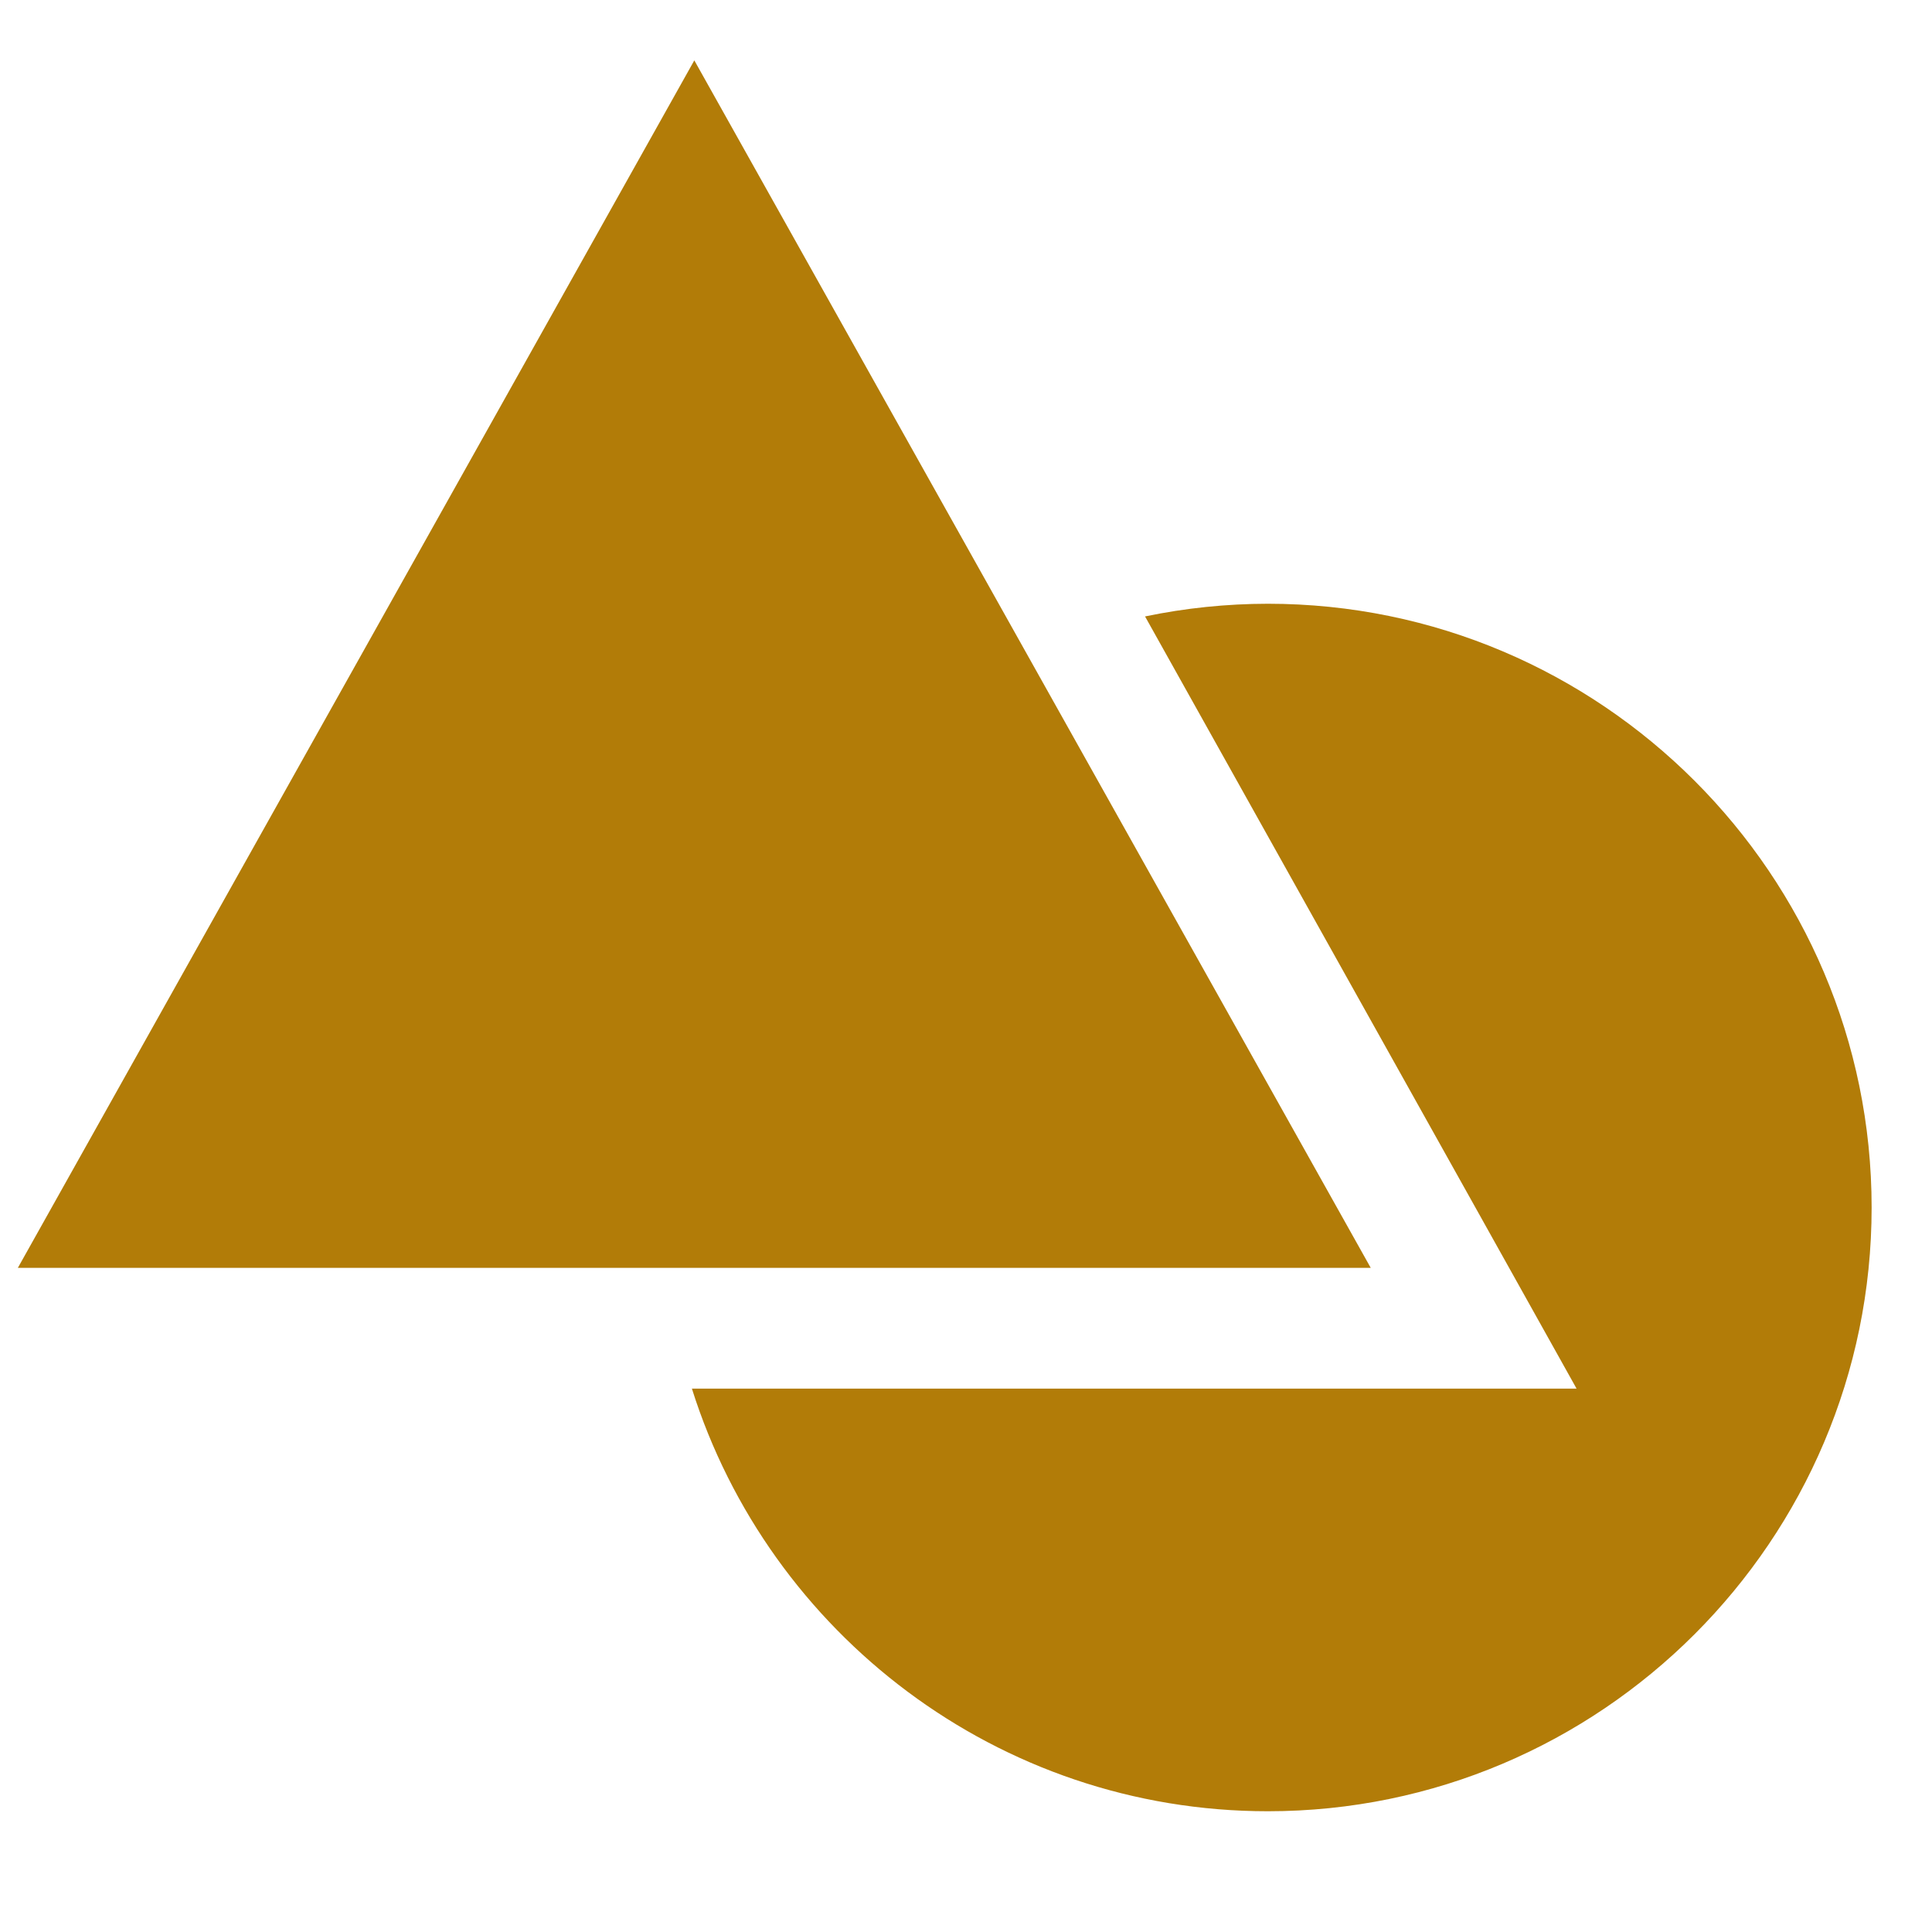
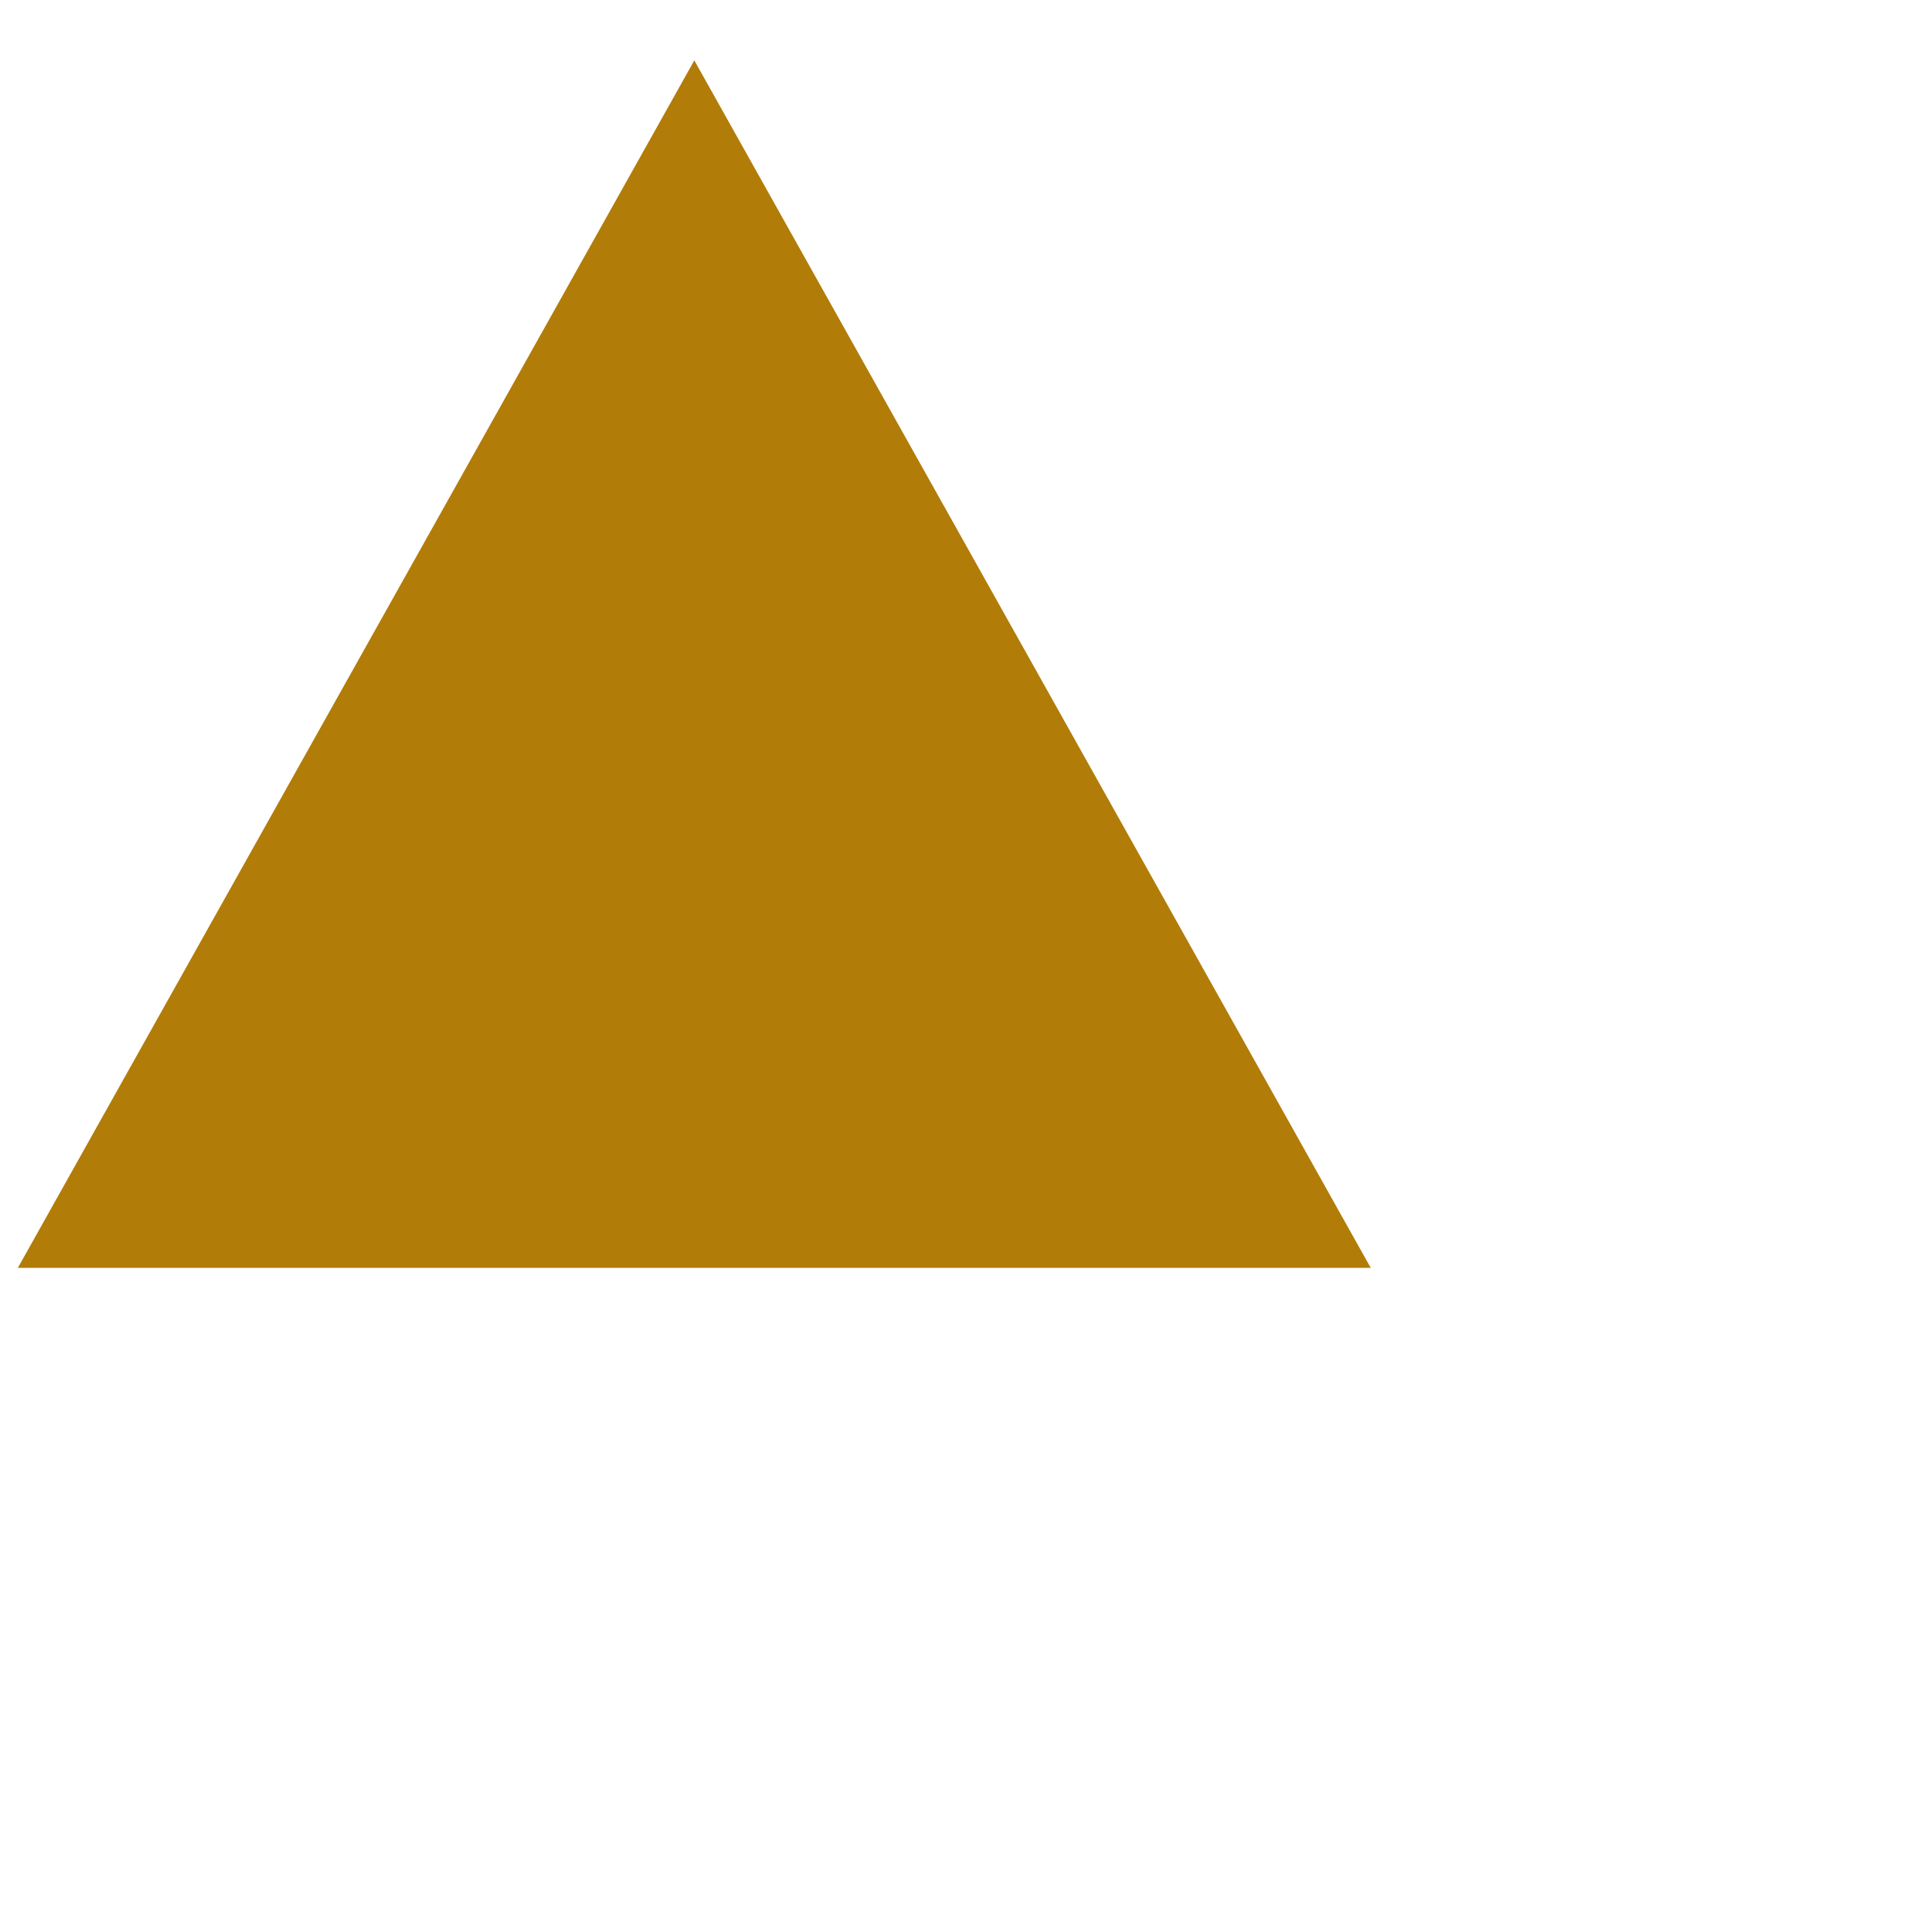
<svg xmlns="http://www.w3.org/2000/svg" width="64" height="64" viewBox="0 0 64 64" fill="none">
  <path d="M45.408 42H0.591L23 2L45.408 42Z" fill="#B27C08" />
-   <path d="M42 20C40.633 20.001 39.27 20.142 37.931 20.42L48.9 40.045L52.226 46H22.92C25.475 54.106 33.061 60 42 60C53.027 60 62 51.028 62 40C62 28.973 53.027 20 42 20Z" fill="#B27C08" />
</svg>